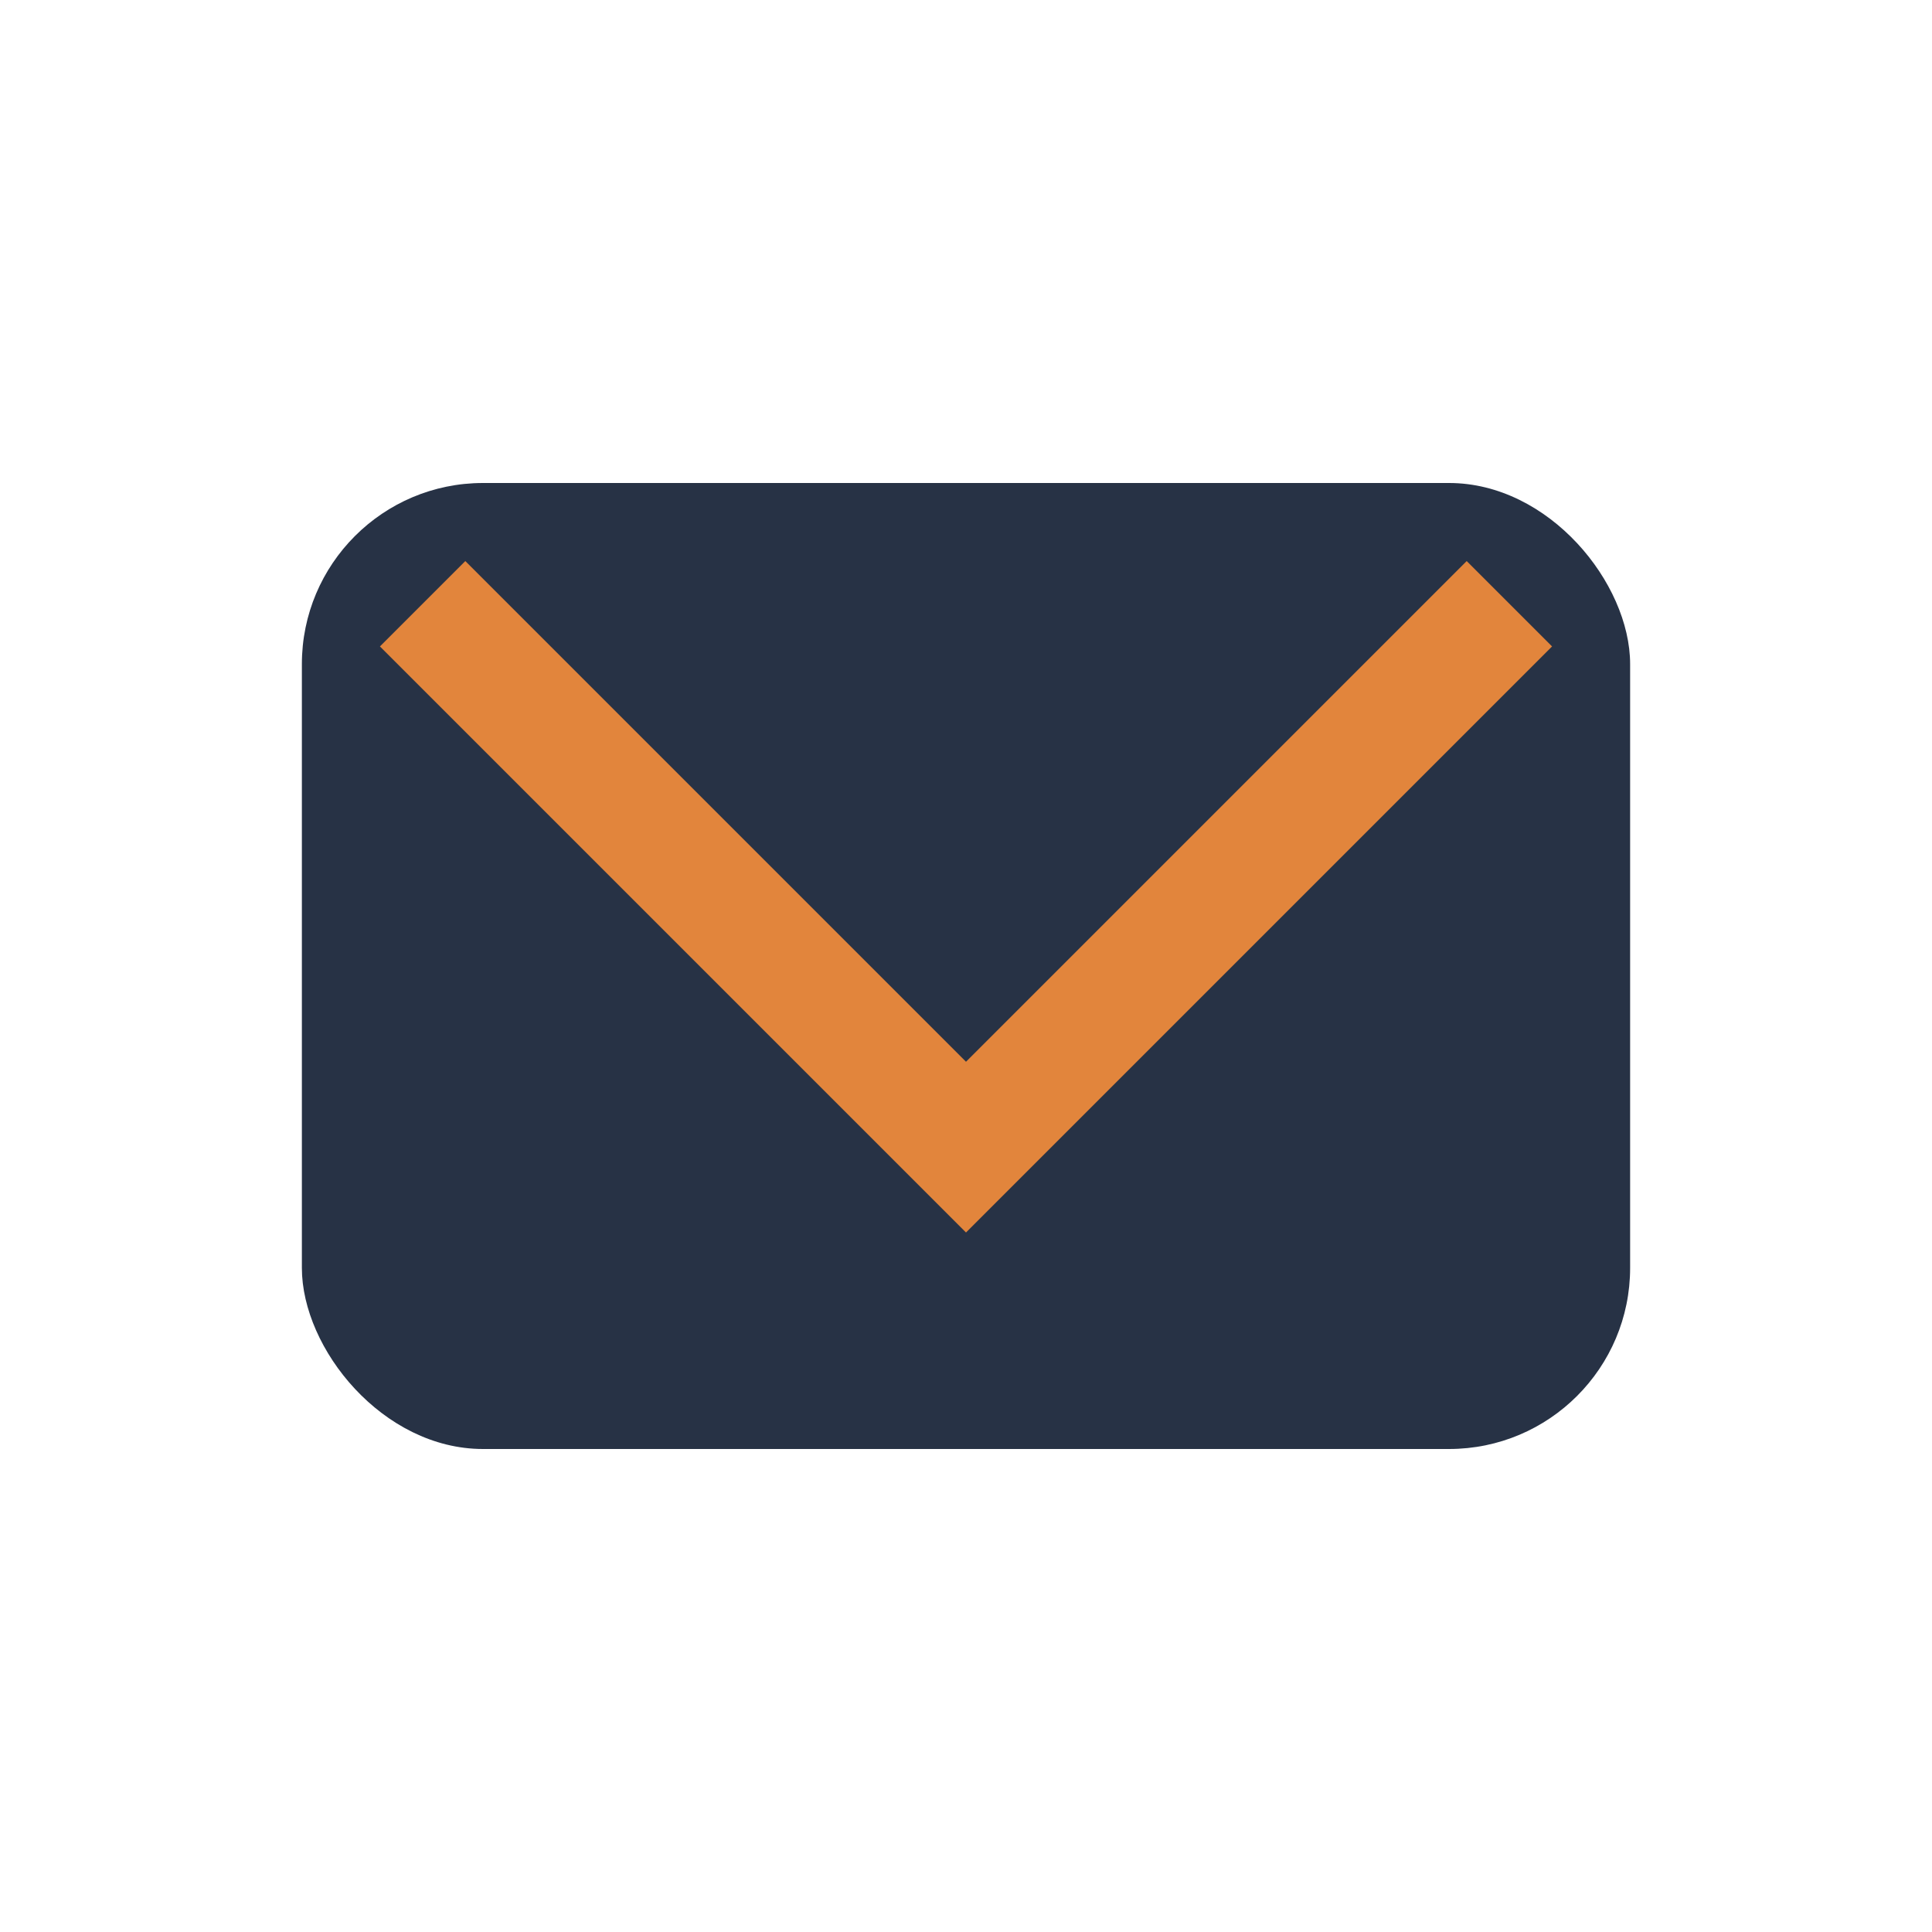
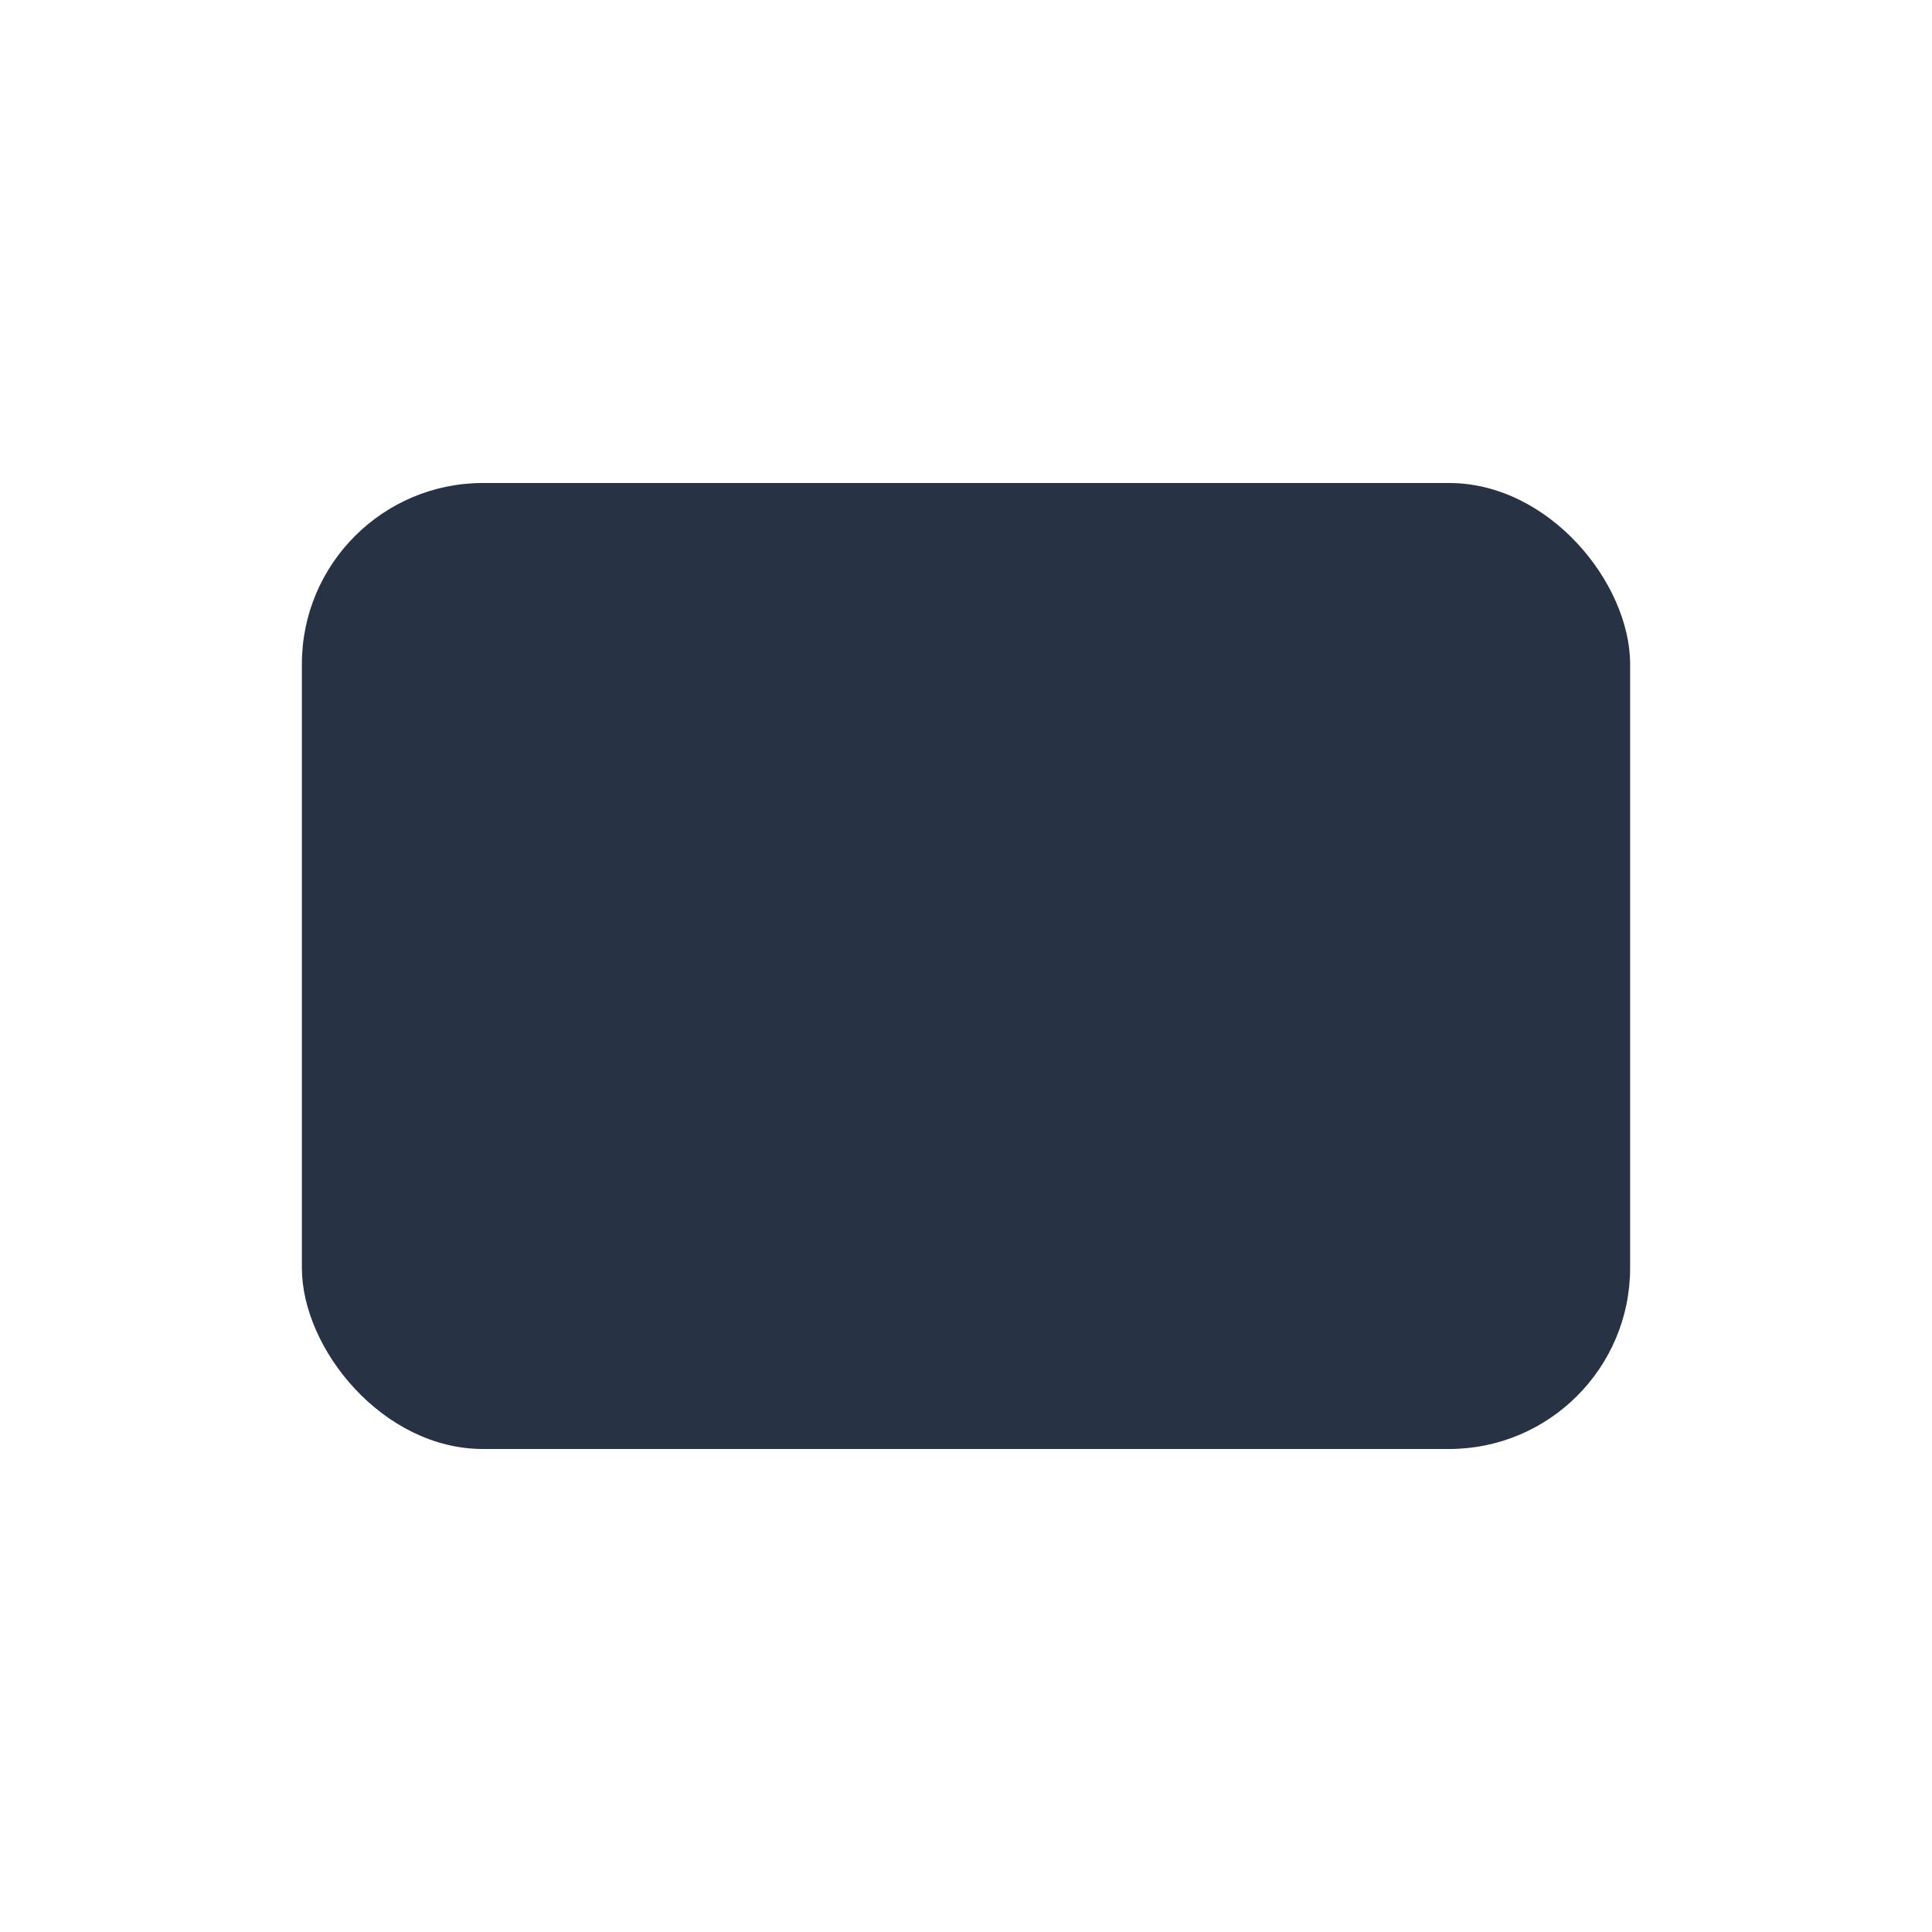
<svg xmlns="http://www.w3.org/2000/svg" width="32" height="32" viewBox="0 0 32 32">
  <rect x="5" y="8" width="22" height="16" rx="3" fill="#273245" />
-   <polyline points="7,10 16,19 25,10" fill="none" stroke="#E2853C" stroke-width="2" />
</svg>